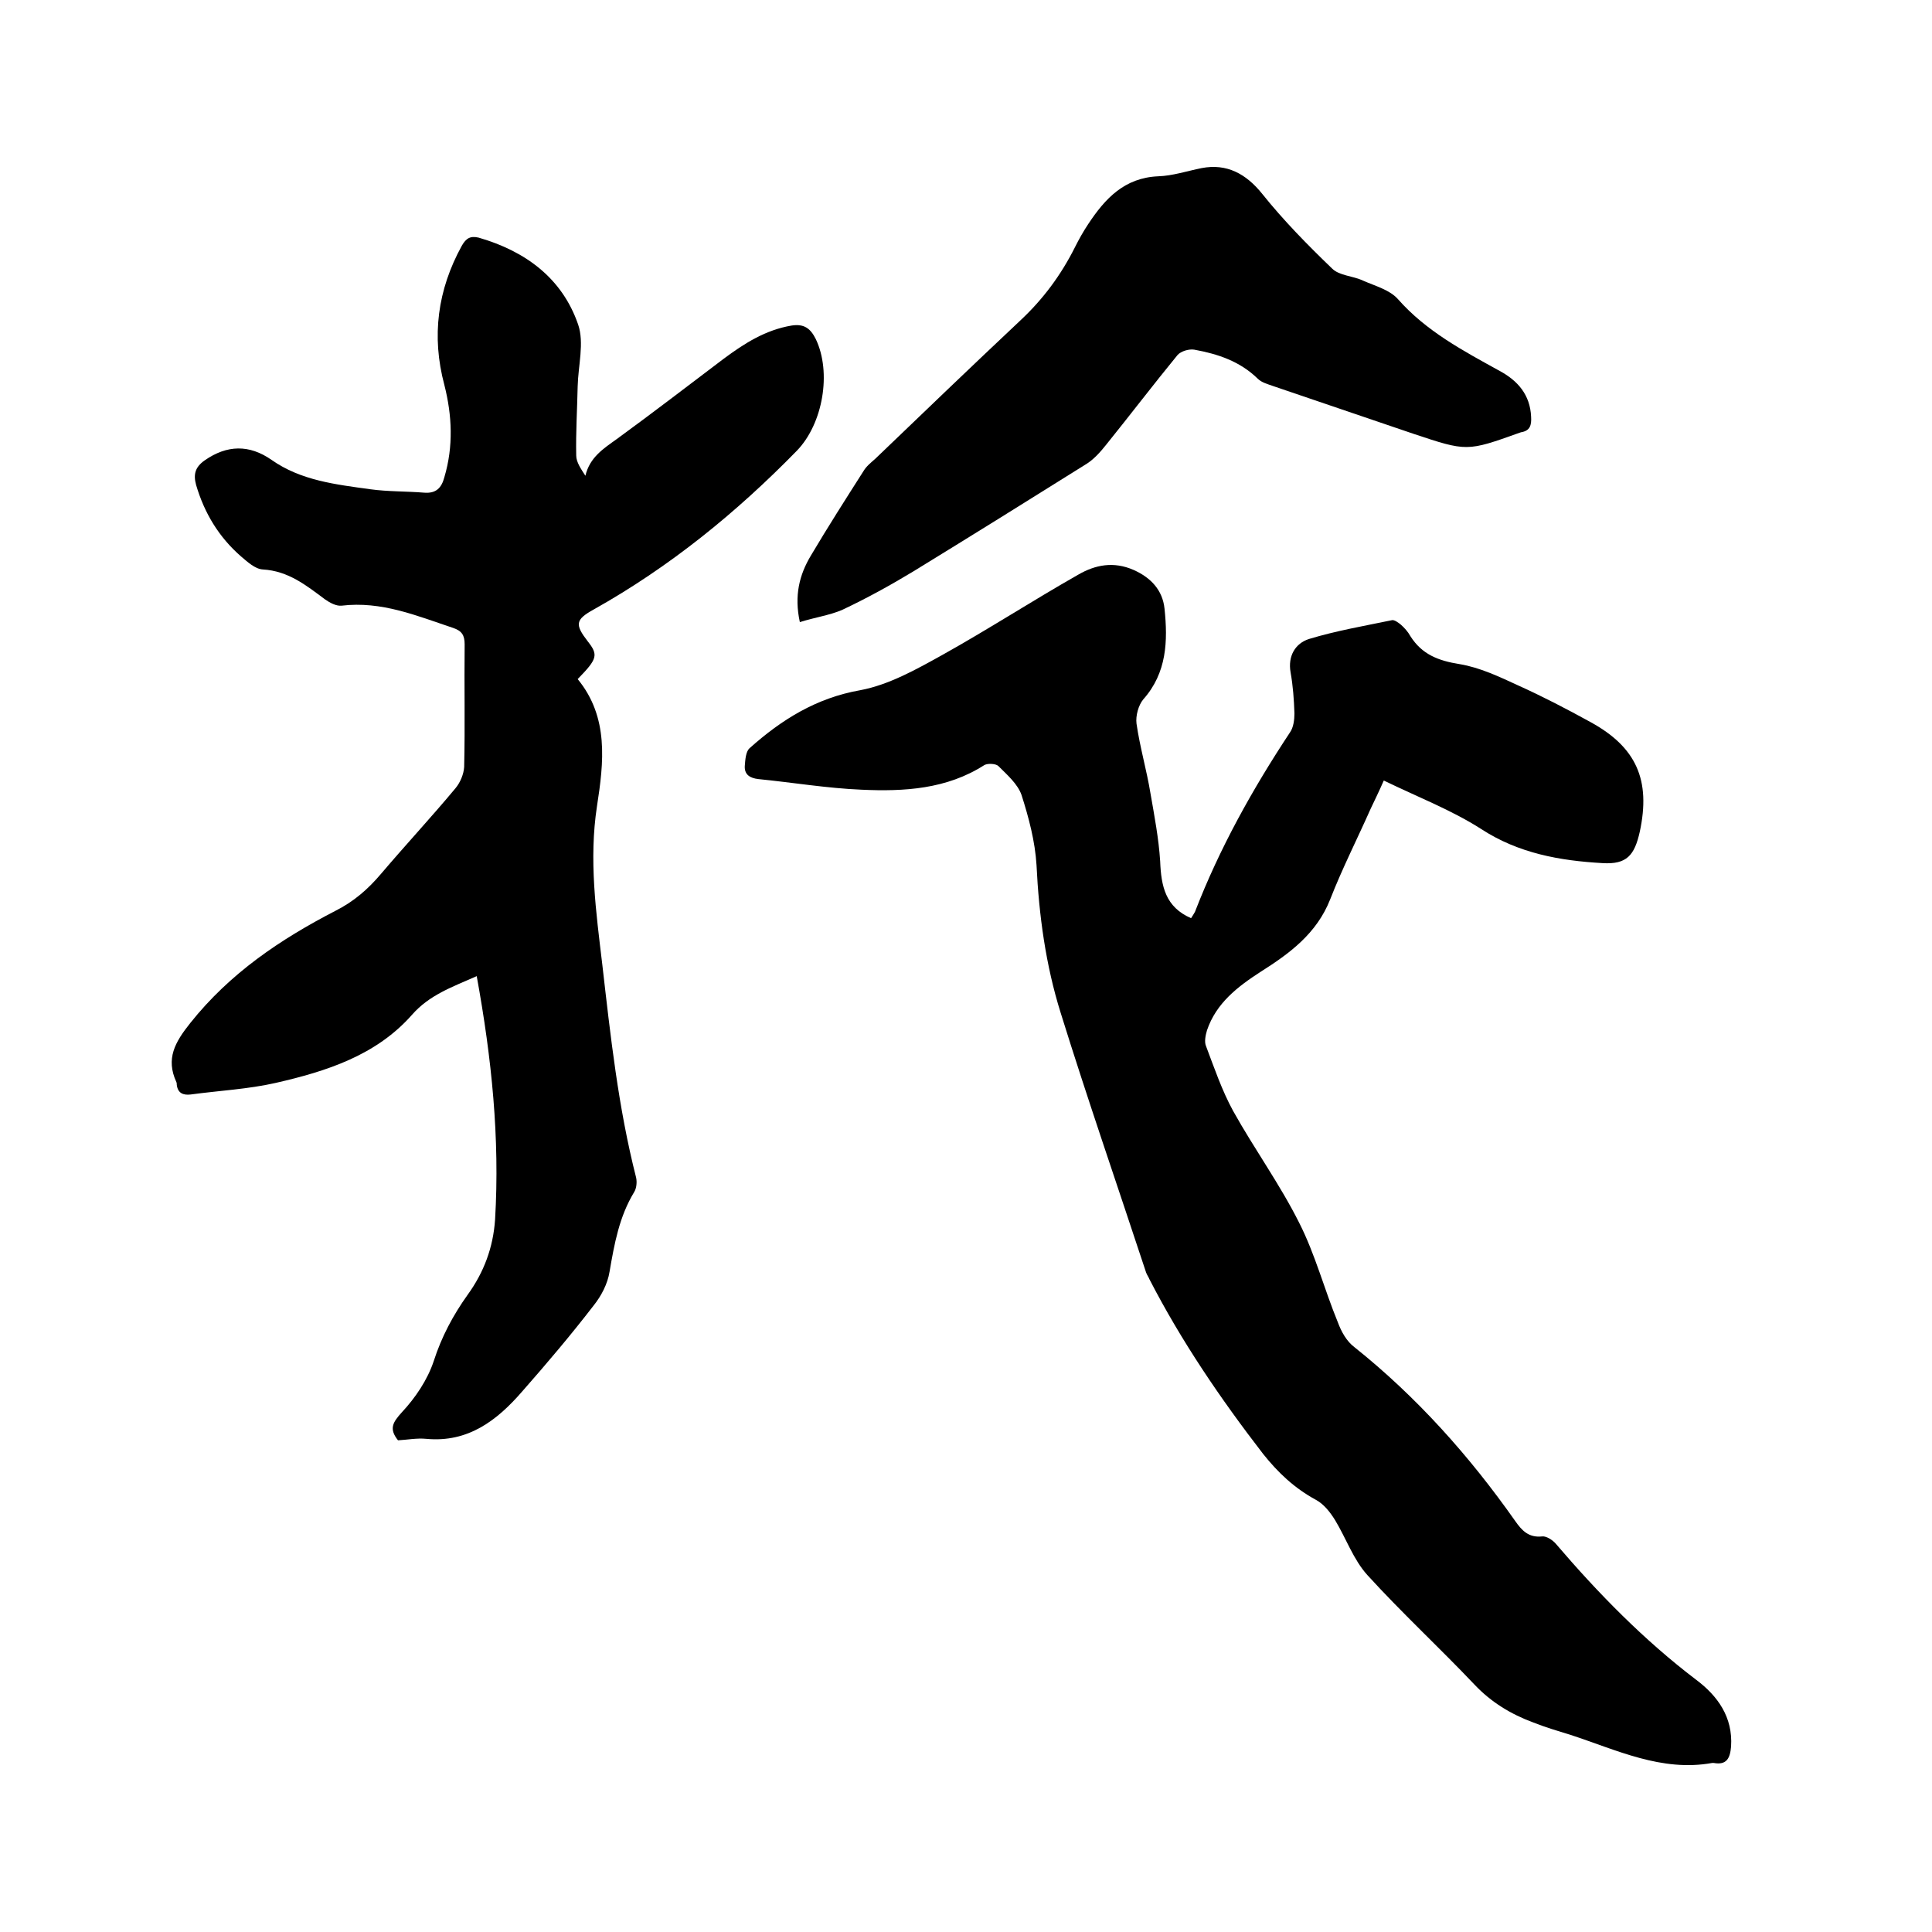
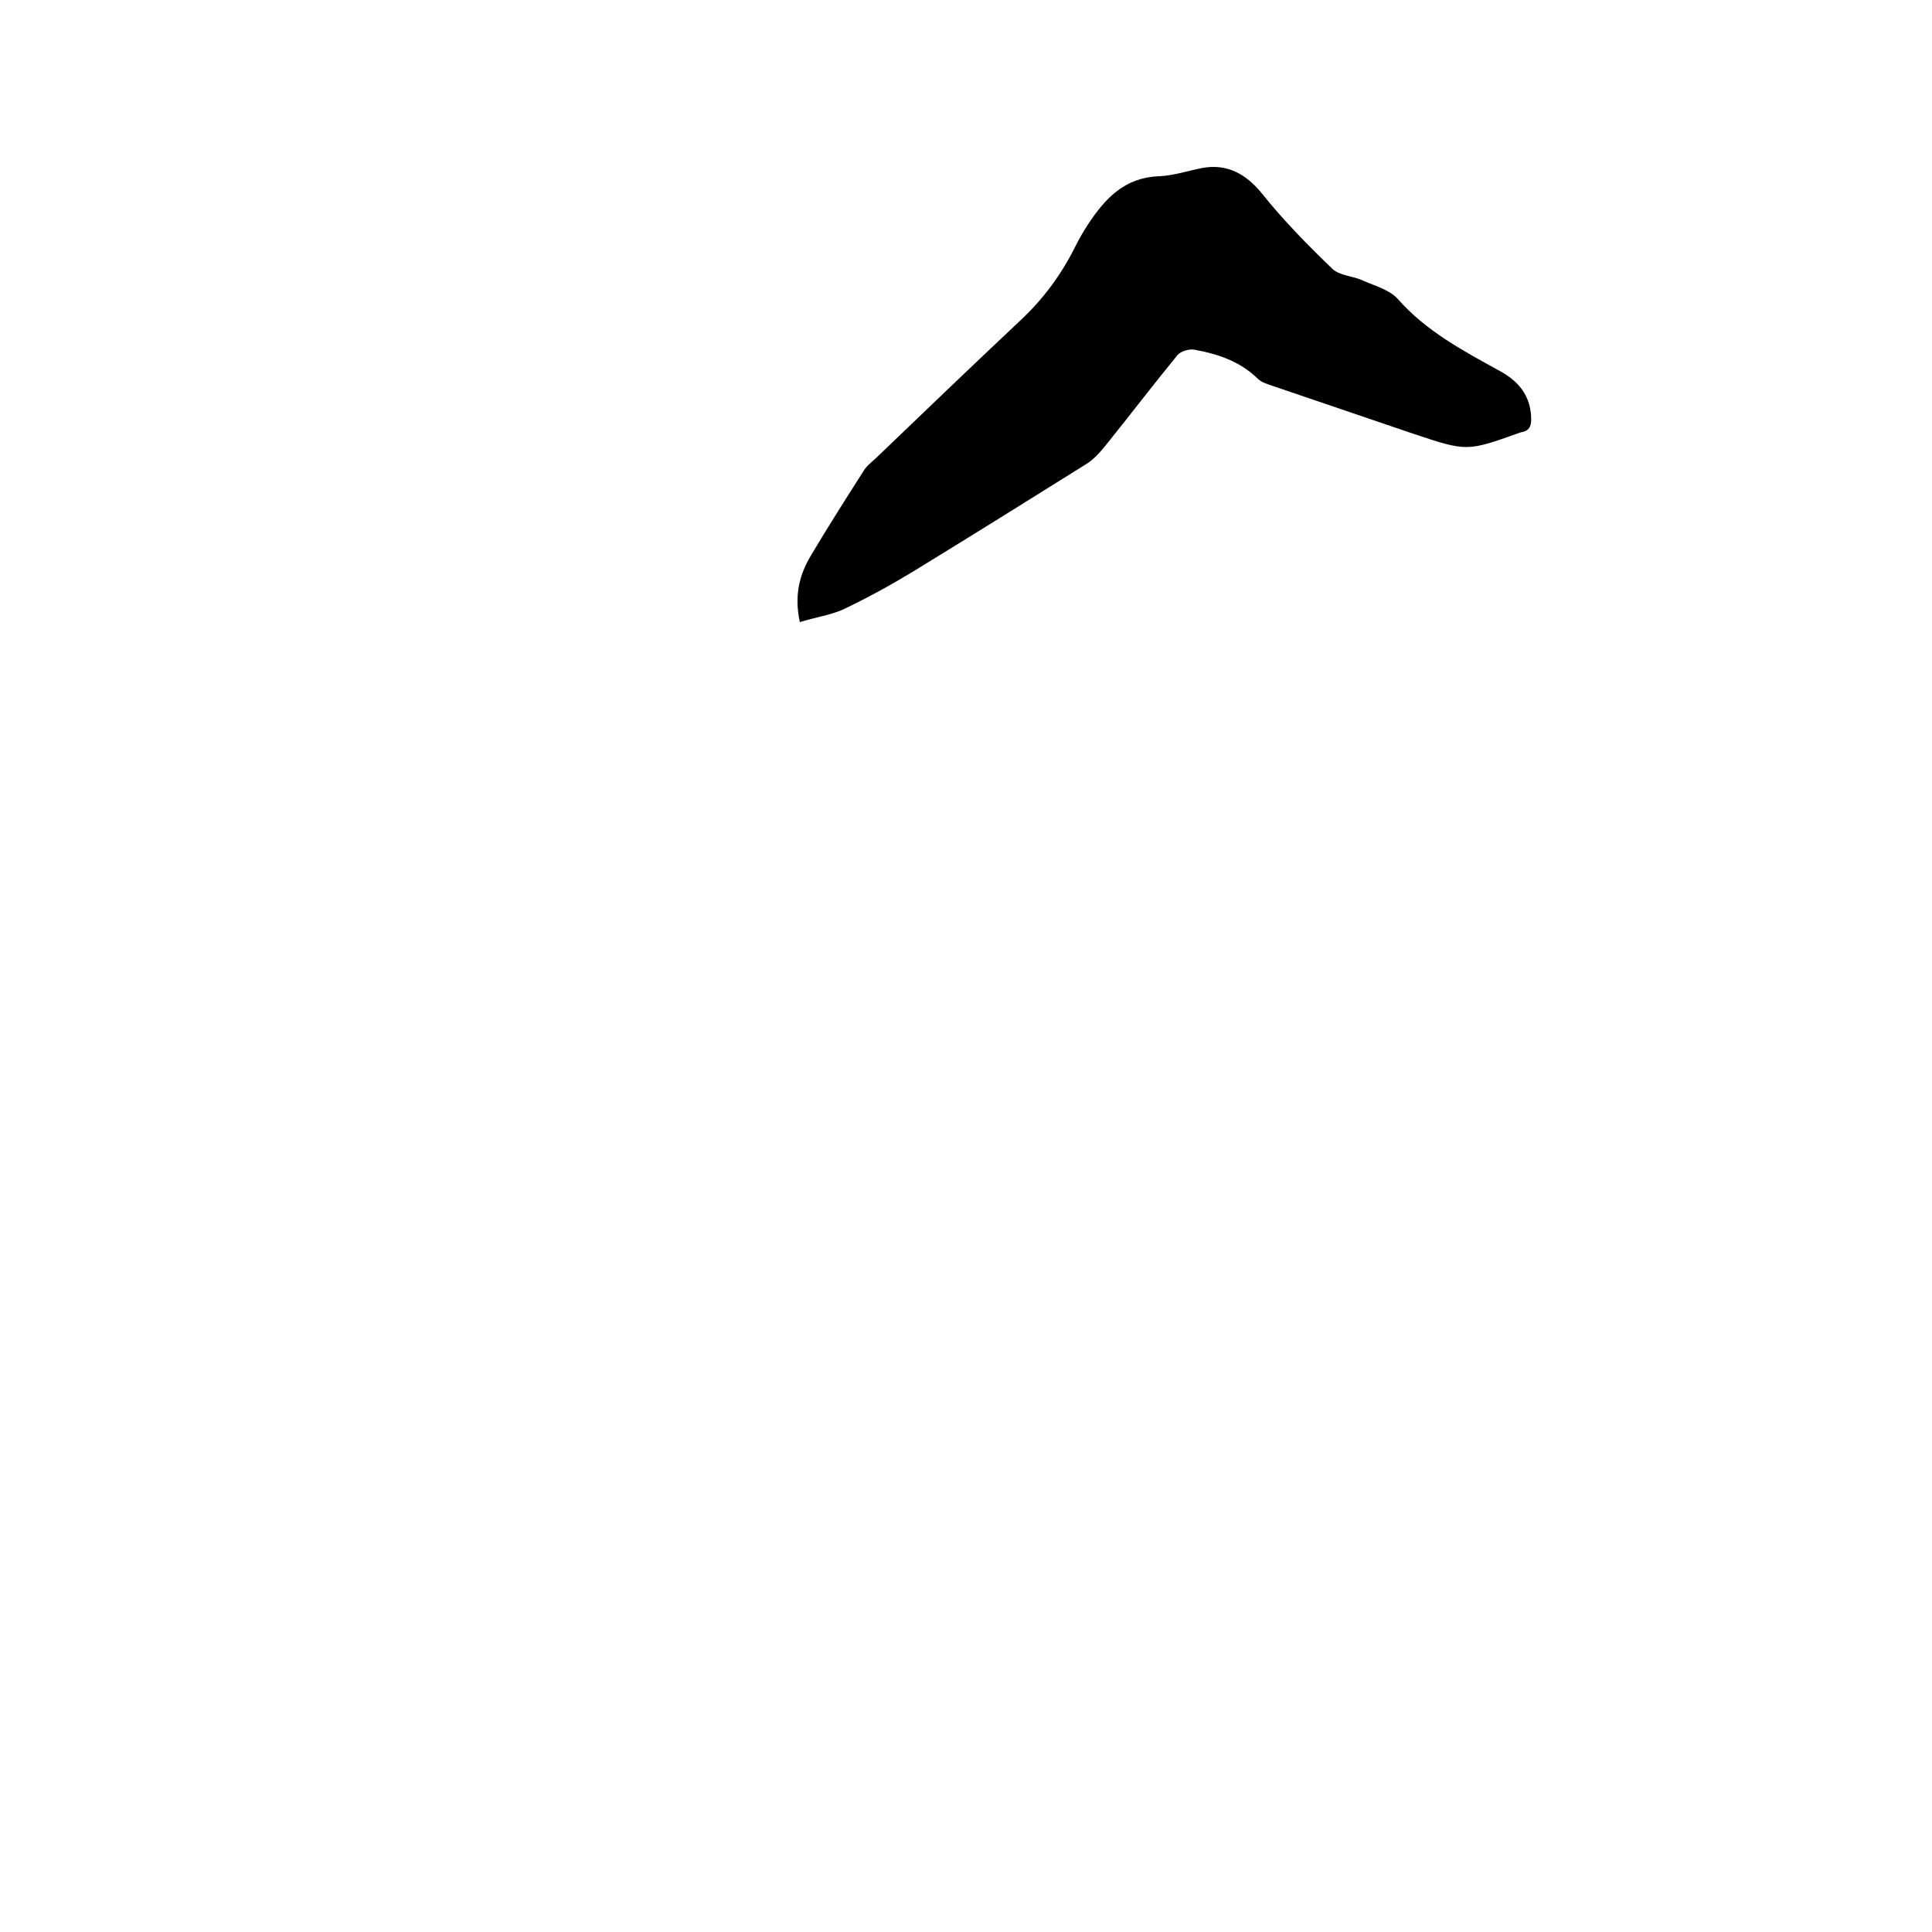
<svg xmlns="http://www.w3.org/2000/svg" enable-background="new 0 0 400 400" viewBox="0 0 400 400">
-   <path d="m246.6 190.1c.3-.5.6-.9.8-1.3 5.1-13.2 11.9-25.4 19.7-37.2.7-1 .9-2.6.9-3.9-.1-2.9-.3-5.7-.8-8.5-.6-3.4 1-6 3.8-6.9 5.6-1.7 11.4-2.7 17.2-3.9.5-.1 1.3.5 1.8.9.8.7 1.5 1.5 2 2.4 2.4 3.8 5.8 5.1 10.2 5.8 4.2.7 8.2 2.6 12.1 4.4 5.1 2.3 10.1 4.9 15 7.6 9.5 5.2 12.5 12 10.2 22.7-1.1 4.9-2.7 6.8-7.7 6.5-8.8-.5-17.4-2-25.2-7.1-6.1-3.9-13.1-6.6-20.1-10-1.1 2.5-1.9 4.1-2.7 5.8-2.8 6.3-5.9 12.4-8.4 18.8-2.8 7.1-8.4 11.2-14.4 15-4.8 3.1-9.2 6.5-11.1 12.1-.3 1-.6 2.4-.2 3.3 1.7 4.5 3.3 9.2 5.6 13.4 4.4 7.9 9.7 15.2 13.7 23.2 3.3 6.5 5.2 13.8 8 20.6.7 1.9 1.8 3.9 3.4 5.1 12.9 10.3 23.8 22.5 33.3 36 1.4 2 2.8 3.5 5.6 3.2.9-.1 2.2.8 2.8 1.5 8.8 10.3 18.3 20 29.1 28.2 4.4 3.3 7.6 7.7 7.2 13.8-.2 2.4-.9 3.9-3.6 3.4-.1 0-.2 0-.3 0-10.5 1.9-19.8-2.7-29.3-5.8-2.6-.8-5.3-1.6-7.8-2.6-4.6-1.7-8.7-4.2-12.1-7.8-7.3-7.7-15.1-14.9-22.2-22.7-2.9-3.2-4.4-7.6-6.7-11.4-1-1.6-2.3-3.3-4-4.2-4.4-2.4-7.8-5.6-10.9-9.5-8.8-11.4-16.9-23.3-23.5-36.1-.2-.5-.5-.9-.7-1.4-5.9-17.9-12.1-35.8-17.7-53.8-3.1-9.9-4.5-20.2-5-30.6-.3-4.9-1.6-9.8-3.1-14.5-.8-2.3-3-4.2-4.8-6-.5-.5-2.2-.6-2.9-.2-7.8 5-16.6 5.5-25.4 5.1-7.2-.3-14.3-1.5-21.4-2.2-1.7-.2-2.9-.9-2.8-2.7.1-1.3.2-3 1-3.7 6.6-5.9 13.8-10.4 22.9-12 5.9-1.1 11.6-4.3 17-7.3 9.5-5.3 18.6-11.2 28.1-16.6 3.6-2.1 7.4-2.8 11.5-1 3.6 1.6 6 4.2 6.4 8 .7 6.7.5 13.3-4.4 18.8-1 1.2-1.6 3.4-1.4 5 .7 4.9 2.1 9.6 2.9 14.5.8 4.6 1.7 9.3 2 14 .2 5.2 1.1 9.5 6.4 11.8z" />
-   <path d="m98.7 202.1c-5.2 2.3-9.8 3.9-13.4 8-7.4 8.4-17.7 11.7-28.2 14.1-5.7 1.3-11.7 1.6-17.6 2.4-1.6.2-2.7-.3-2.9-2 0-.2 0-.4-.1-.6-2.2-4.8-.3-8.2 2.9-12.2 8.2-10.3 18.6-17.3 30-23.2 3.8-1.9 6.8-4.5 9.5-7.7 5.1-6 10.4-11.7 15.4-17.7 1-1.2 1.7-2.9 1.8-4.4.2-8.5 0-16.9.1-25.4 0-1.9-.6-2.8-2.4-3.4-7.5-2.5-14.8-5.6-23.1-4.6-1.1.1-2.4-.6-3.4-1.3-3.9-2.9-7.6-5.9-12.9-6.2-1.6-.1-3.2-1.6-4.5-2.7-4.6-4-7.6-9-9.3-14.8-.6-2.2-.2-3.7 1.8-5.1 4.6-3.2 9.2-3.3 13.8-.1 6.1 4.3 13.3 5.1 20.5 6.1 3.7.5 7.4.4 11.1.7 2.4.2 3.6-.9 4.2-3.2 1.9-6.4 1.6-12.8 0-19.1-2.7-10.1-1.4-19.7 3.6-28.8.9-1.6 1.8-2.1 3.5-1.7 9.7 2.8 17.3 8.4 20.6 18 1.3 3.8 0 8.5-.1 12.8-.1 4.8-.4 9.5-.3 14.3 0 1.4 1 2.8 1.9 4.2.9-3.8 3.7-5.6 6.5-7.6 7.4-5.4 14.7-11 22.1-16.6 4.3-3.2 8.7-6 14.1-6.9 2.6-.4 3.9.6 5 2.8 3.3 6.9 1.5 17.5-3.9 23.1-12.6 12.9-26.4 24.1-42.1 32.9-3.8 2.1-3.9 3.1-1.2 6.6 2.2 2.8 2 3.6-2.1 7.8 6.5 7.9 5.4 17.3 4 26.3-1.7 11.1-.2 21.9 1.1 32.8 1.7 14.8 3.3 29.6 7 44.1.2.9.1 2.2-.4 3-3.1 5.1-4.1 10.7-5.1 16.5-.4 2.5-1.7 5-3.3 7-4.7 6.1-9.7 12-14.8 17.8-5.2 6-11.2 10.6-19.8 9.8-2-.2-4 .2-5.9.3-1.9-2.4-1.1-3.7.8-5.8 2.8-3 5.3-6.7 6.6-10.6 1.6-5 4-9.5 7-13.7 3.4-4.7 5.3-9.8 5.7-15.6 1-16.9-.7-33.4-3.8-50.4z" />
  <path d="m165.6 128.8c-1.2-5.5-.1-9.8 2.3-13.8 3.5-5.9 7.2-11.7 10.9-17.5.6-1 1.5-1.7 2.4-2.5 10-9.6 20-19.2 30.1-28.7 4.7-4.4 8.4-9.4 11.3-15.2.8-1.6 1.7-3.2 2.7-4.7 3.5-5.3 7.5-9.6 14.5-9.9 3-.1 6-1.1 9-1.7 5.2-1 9.2 1.2 12.5 5.3 4.4 5.5 9.4 10.6 14.5 15.5 1.5 1.5 4.3 1.5 6.4 2.5 2.5 1.1 5.5 1.9 7.2 3.8 5.9 6.7 13.5 10.7 21.1 14.9 3.7 2 6.3 4.9 6.5 9.5.1 1.7-.2 2.9-2.1 3.2-.1 0-.2.1-.3.1-10.9 3.9-10.9 3.9-22 .2-9.7-3.3-19.4-6.6-29.1-9.9-1.1-.4-2.3-.7-3.1-1.5-3.7-3.6-8.2-5.1-13.1-6-1.1-.2-2.8.3-3.5 1.1-5 6.1-9.8 12.4-14.8 18.6-1.2 1.5-2.6 3.1-4.3 4.1-11.8 7.4-23.7 14.8-35.6 22.1-4.8 2.9-9.7 5.6-14.8 8-2.6 1.1-5.5 1.5-8.7 2.5z" />
</svg>